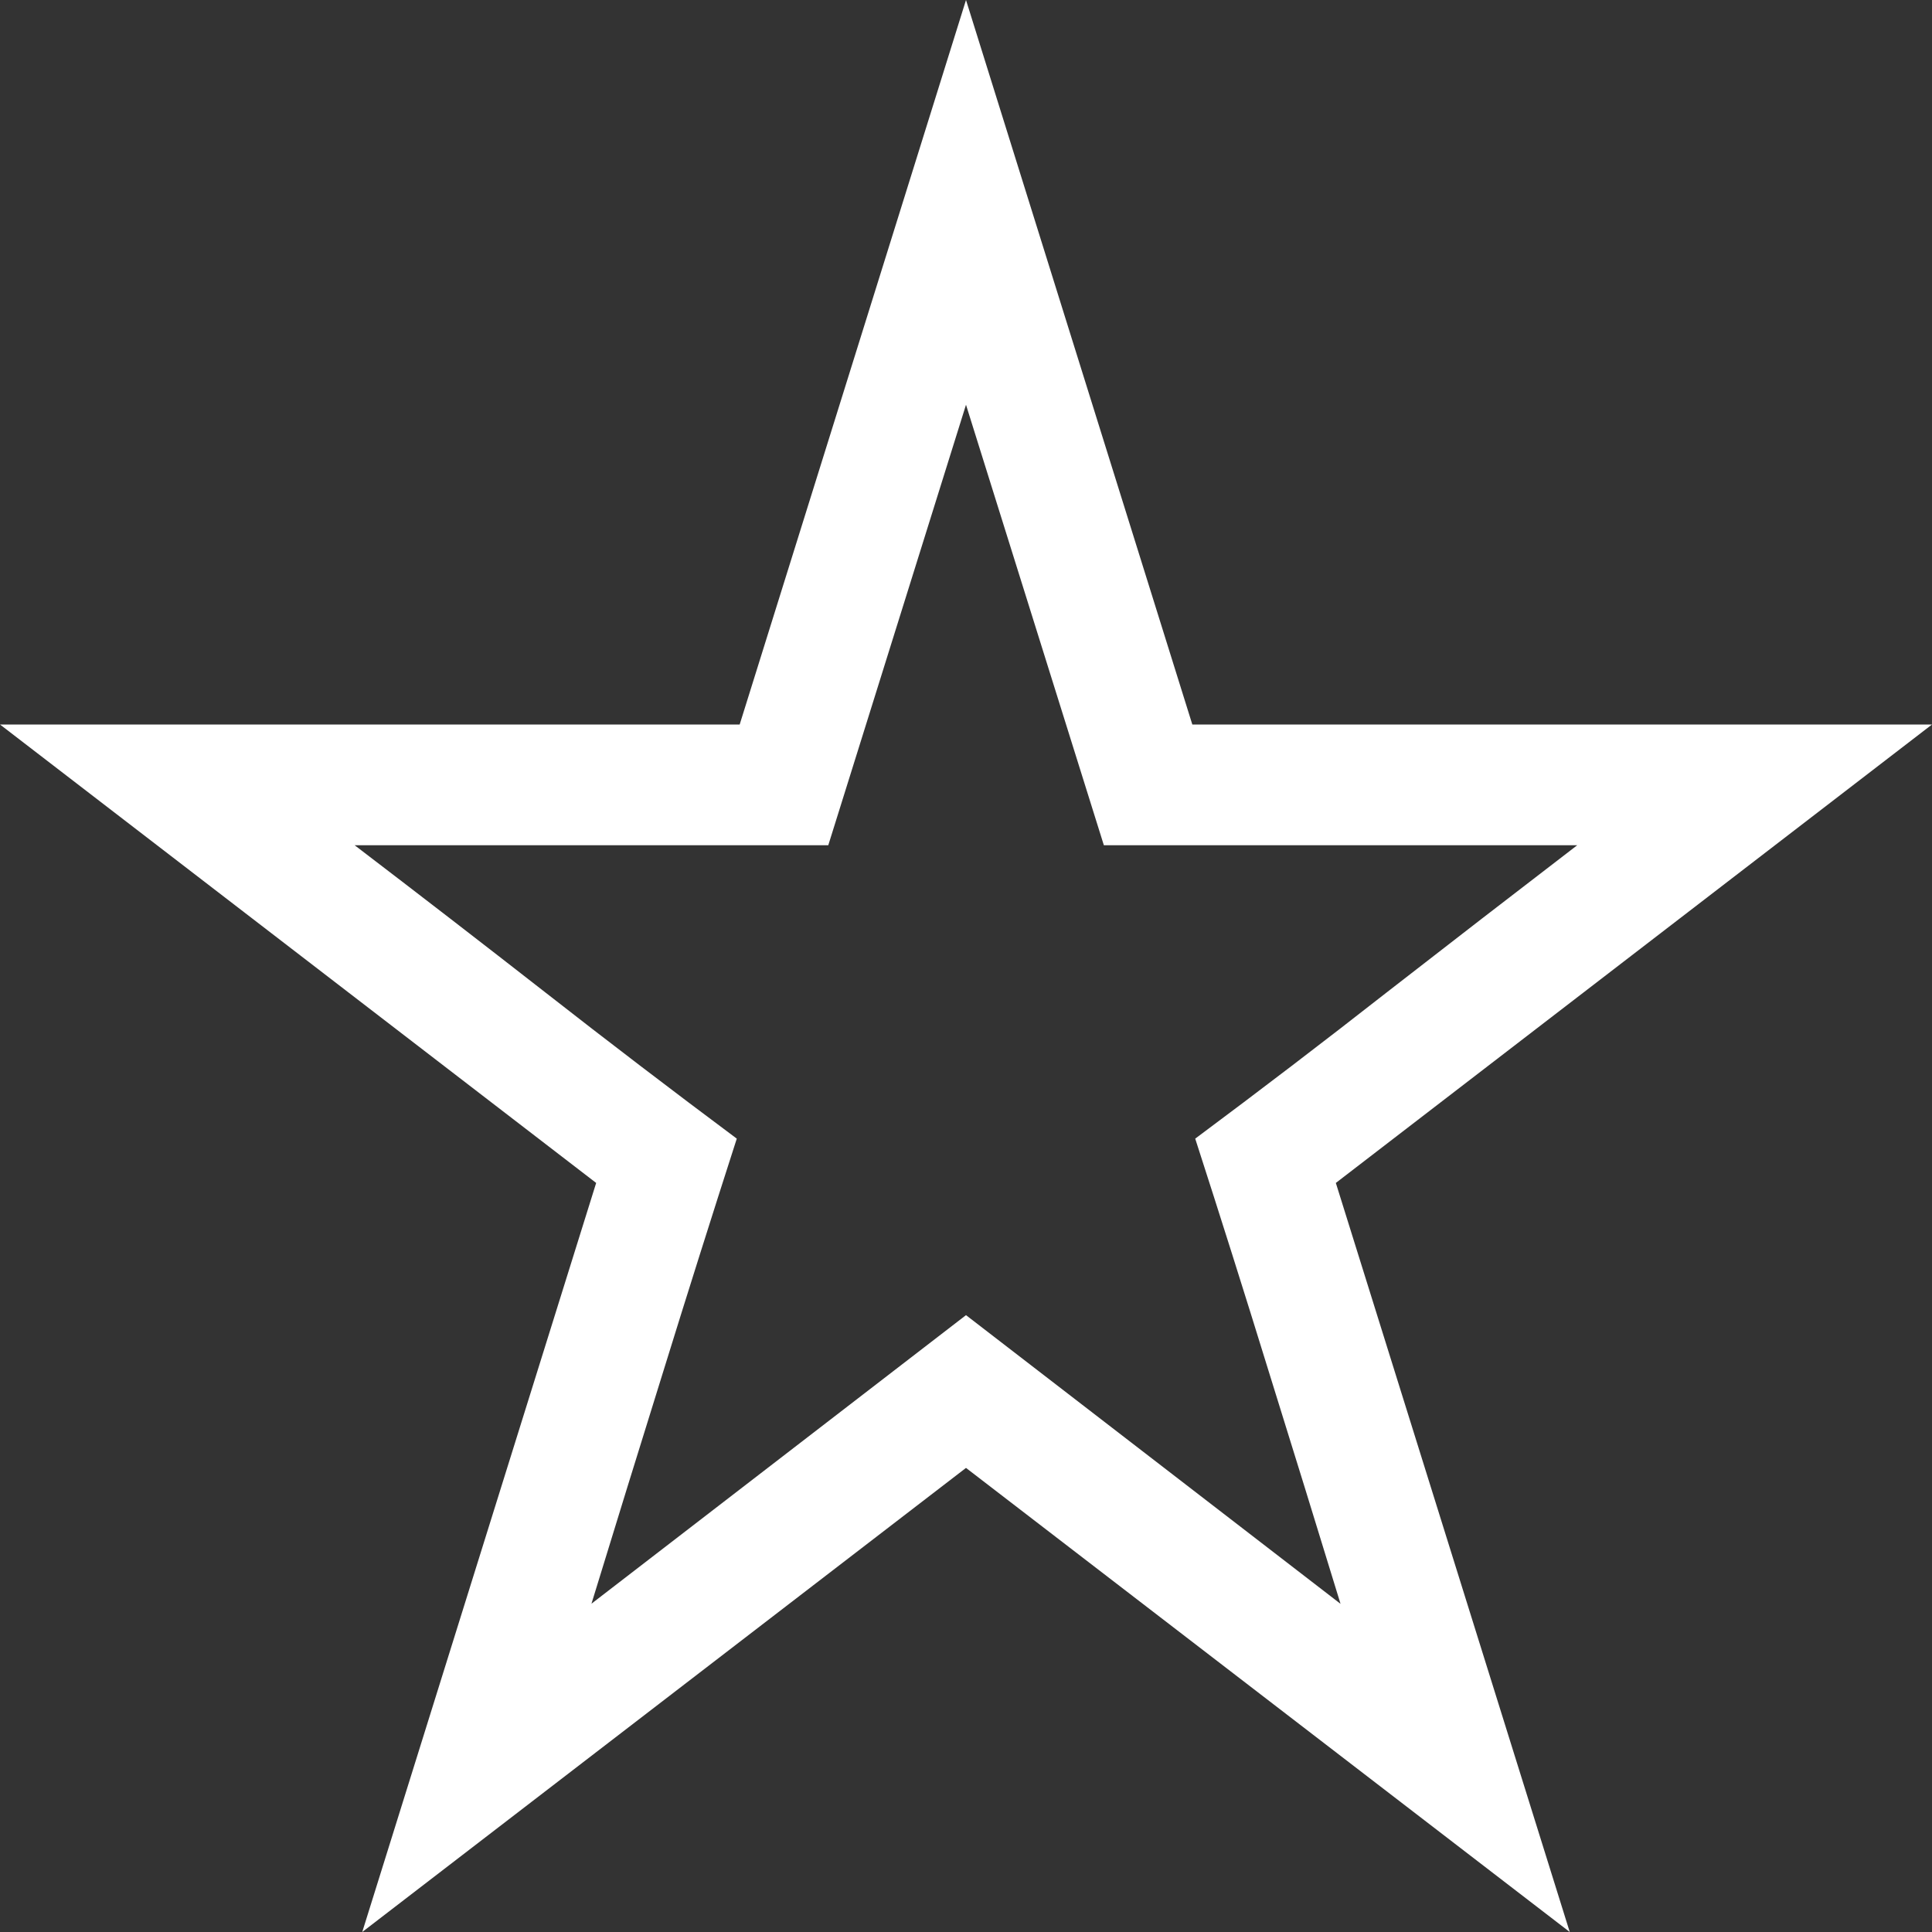
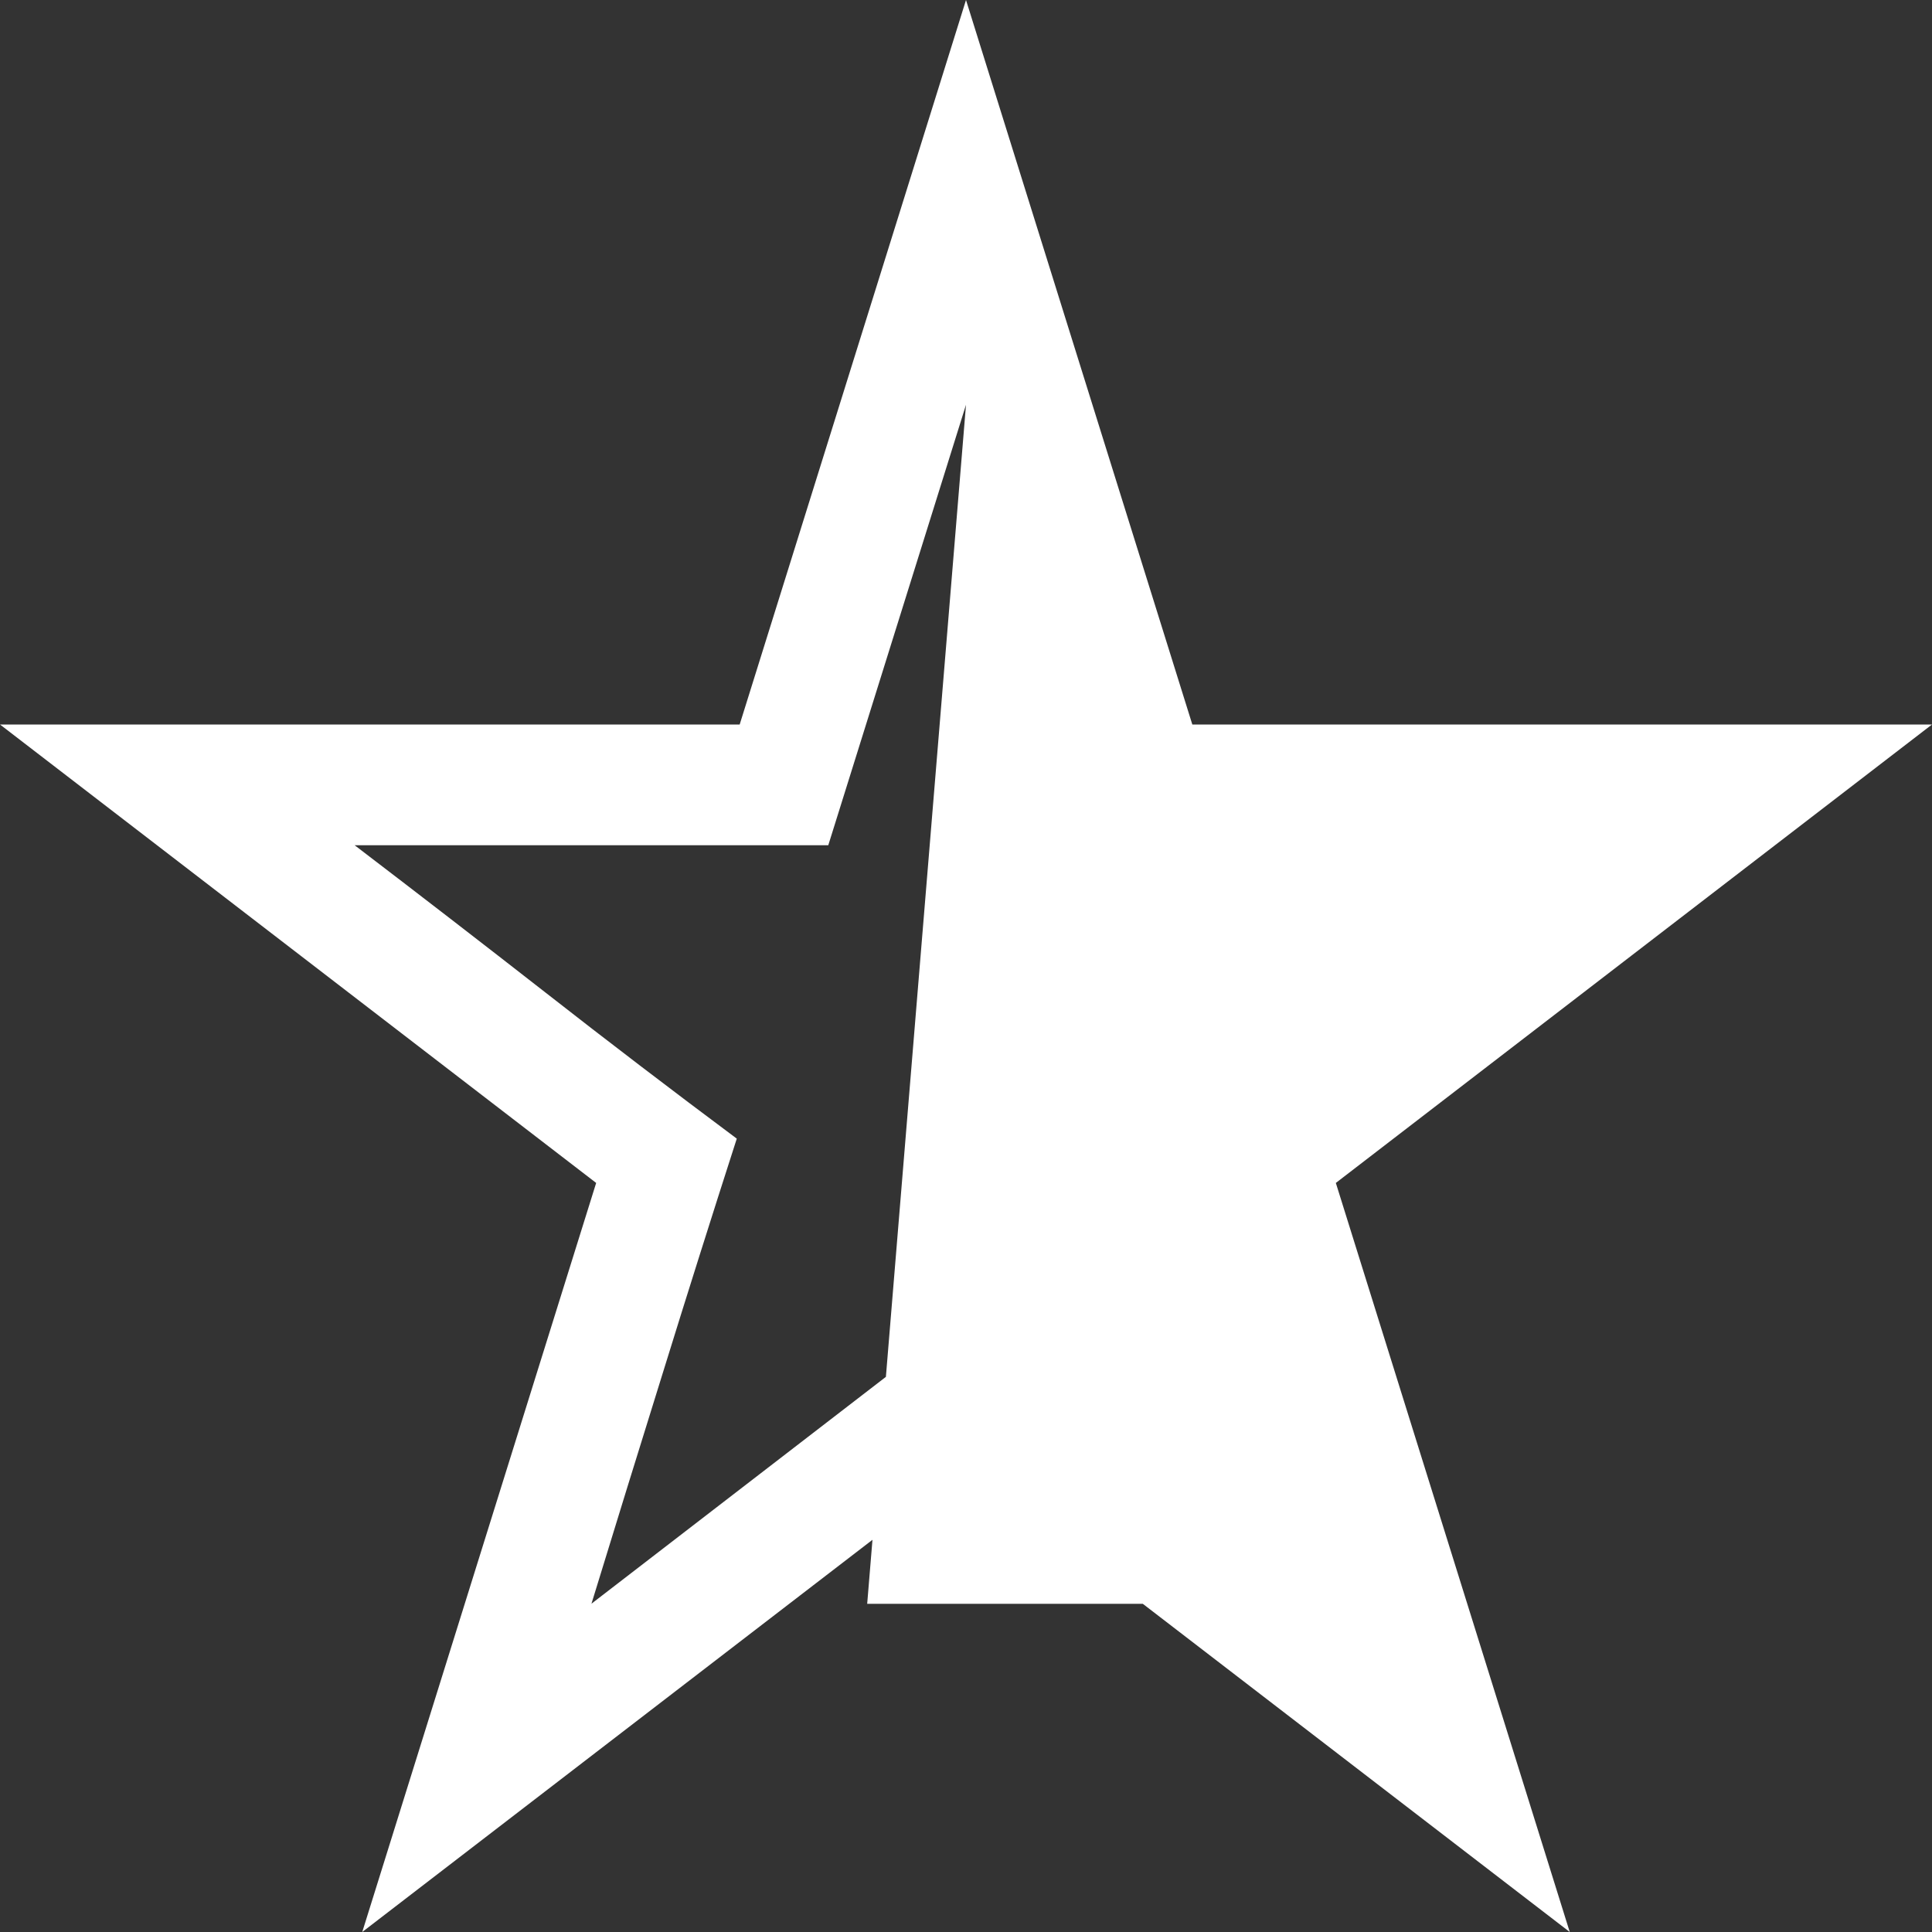
<svg xmlns="http://www.w3.org/2000/svg" width="14" height="14" fill="none">
  <rect width="100%" height="100%" fill="#333333" stroke="none" />
-   <path fill="#fff" d="M9.68 8.572 11.375 14 7 10.637 2.625 14 4.32 8.572 0 5.25h5.36L7 0l1.64 5.25H14zm.034 3.05q-.26-.849-.52-1.683-.259-.84-.533-1.688.705-.525 1.388-1.06.684-.532 1.38-1.066h-3.43L7 2.933l-.998 3.192H2.57q.697.532 1.381 1.066.684.535 1.388 1.06-.273.848-.533 1.688-.26.834-.52 1.682L7 9.53z" />
+   <path fill="#fff" d="M9.68 8.572 11.375 14 7 10.637 2.625 14 4.32 8.572 0 5.25h5.36L7 0l1.64 5.25H14zm.034 3.05h-3.43L7 2.933l-.998 3.192H2.57q.697.532 1.381 1.066.684.535 1.388 1.06-.273.848-.533 1.688-.26.834-.52 1.682L7 9.53z" />
</svg>